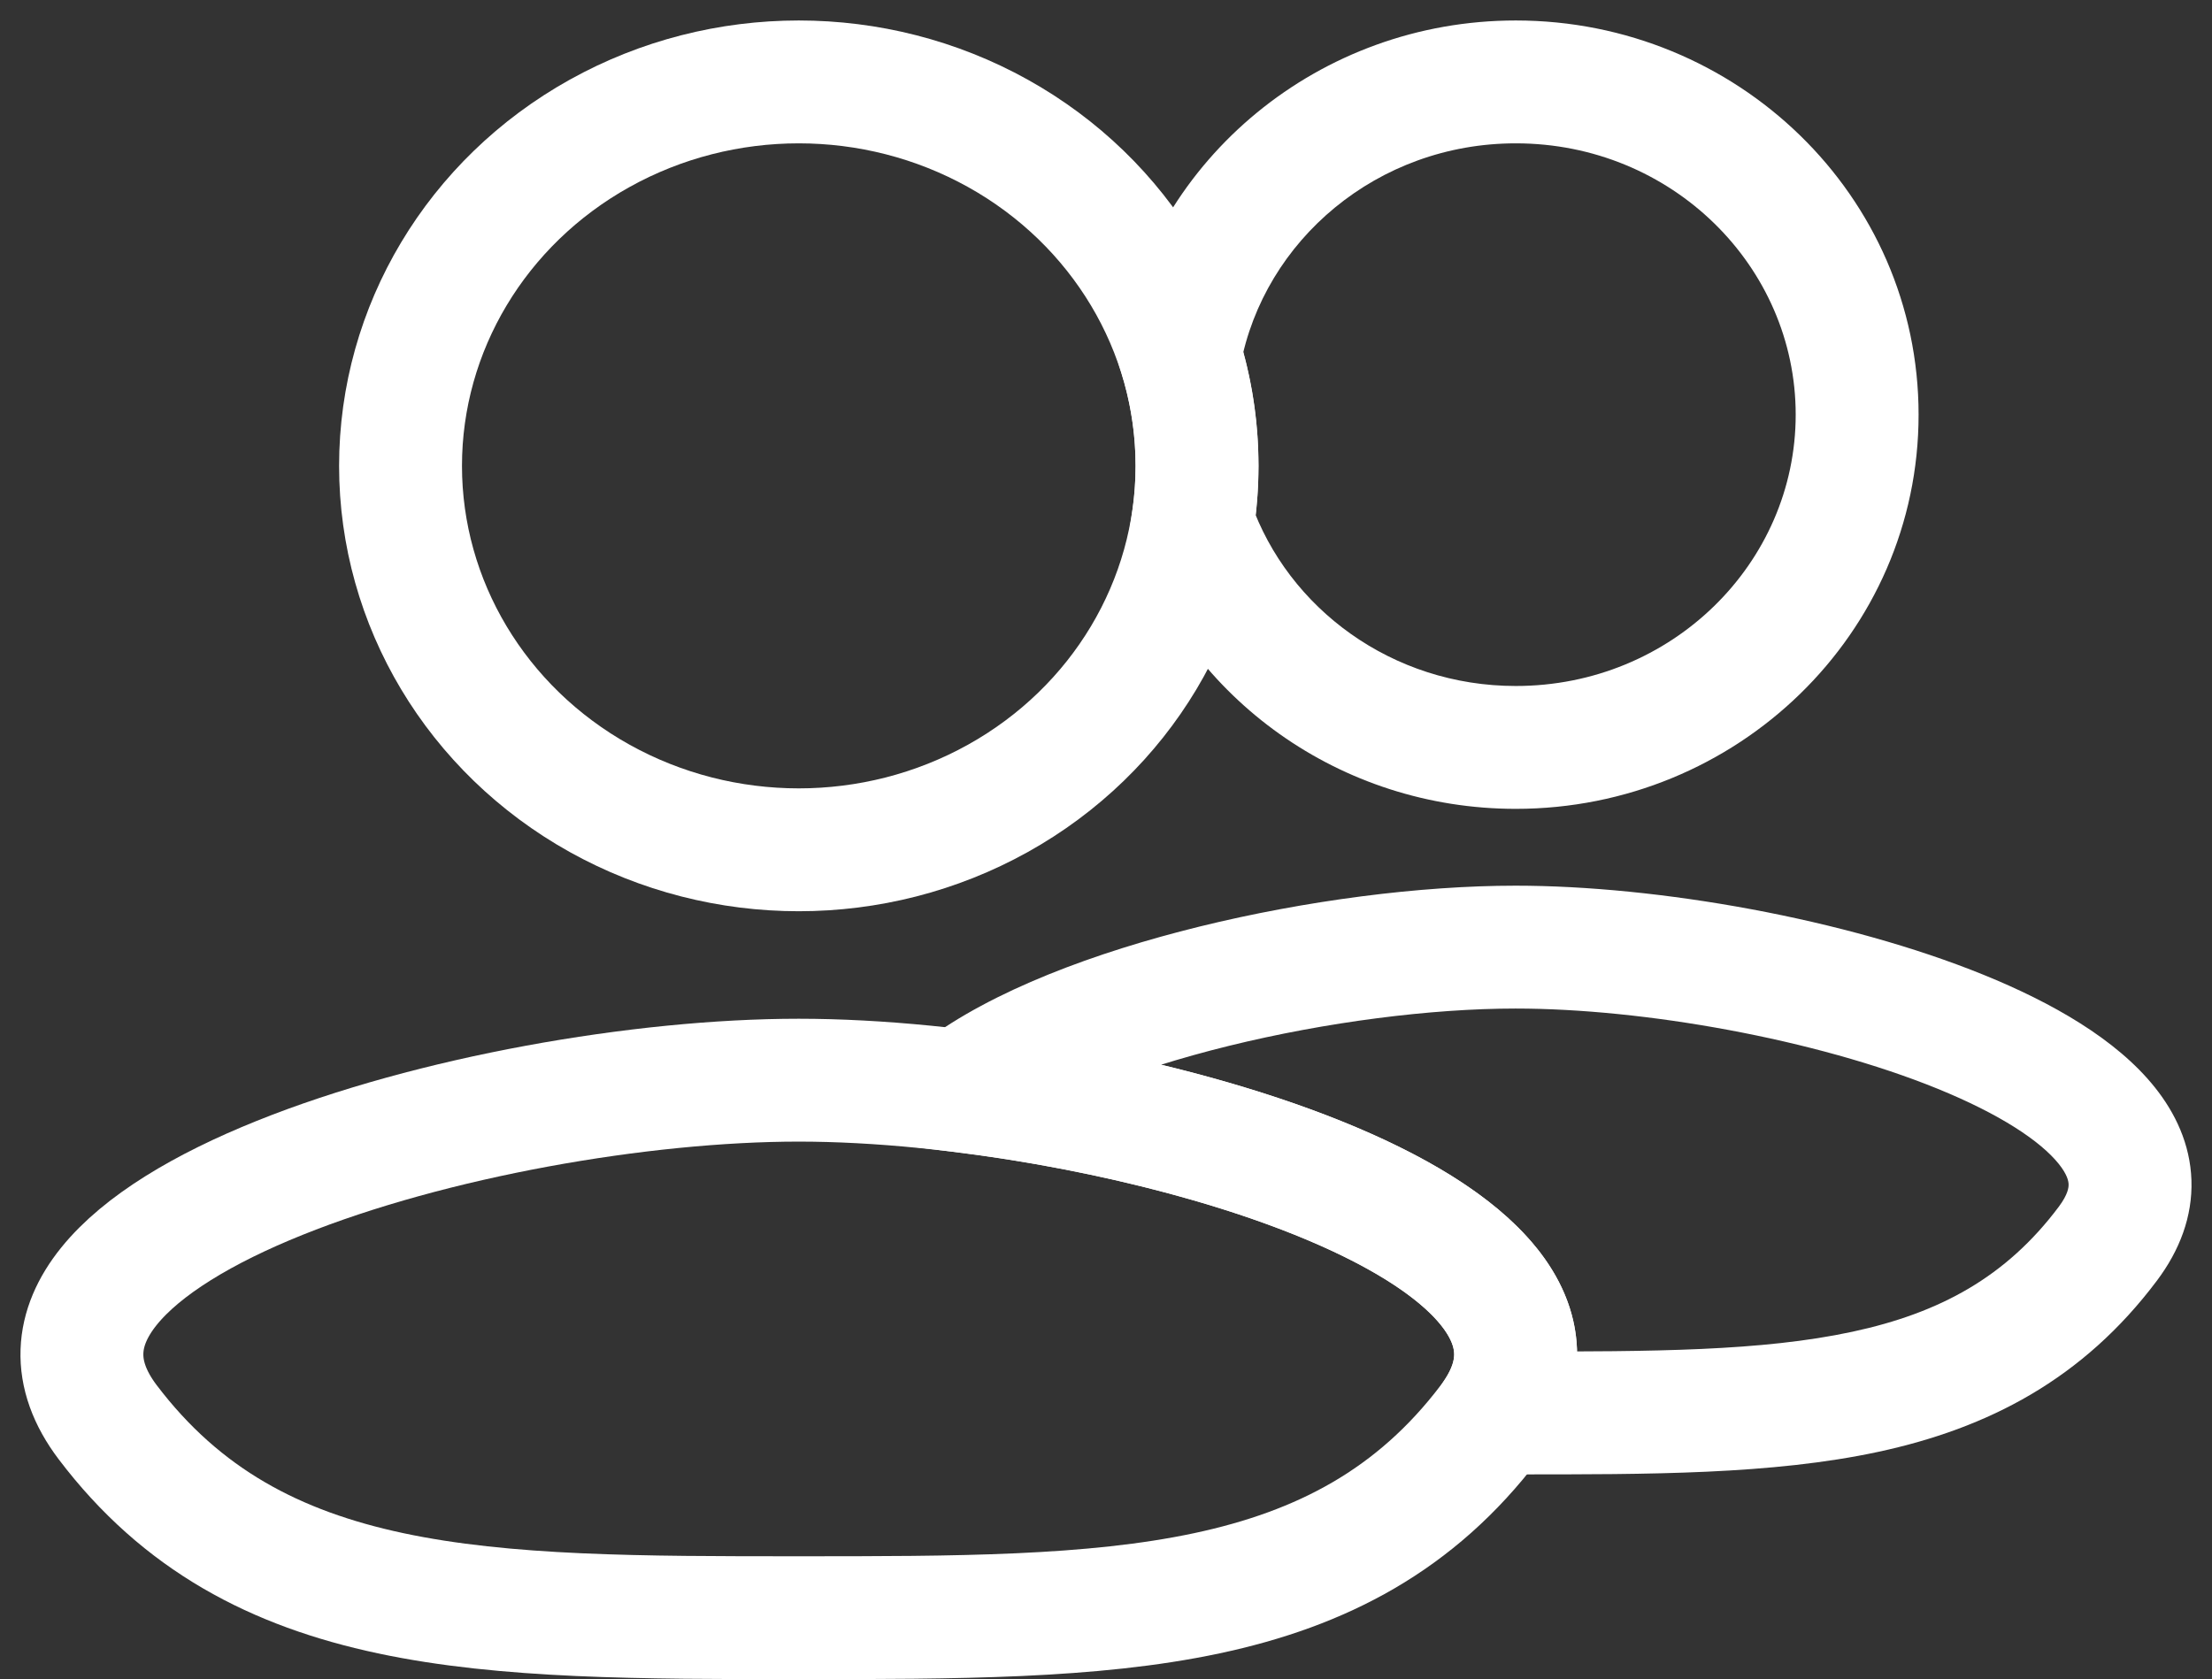
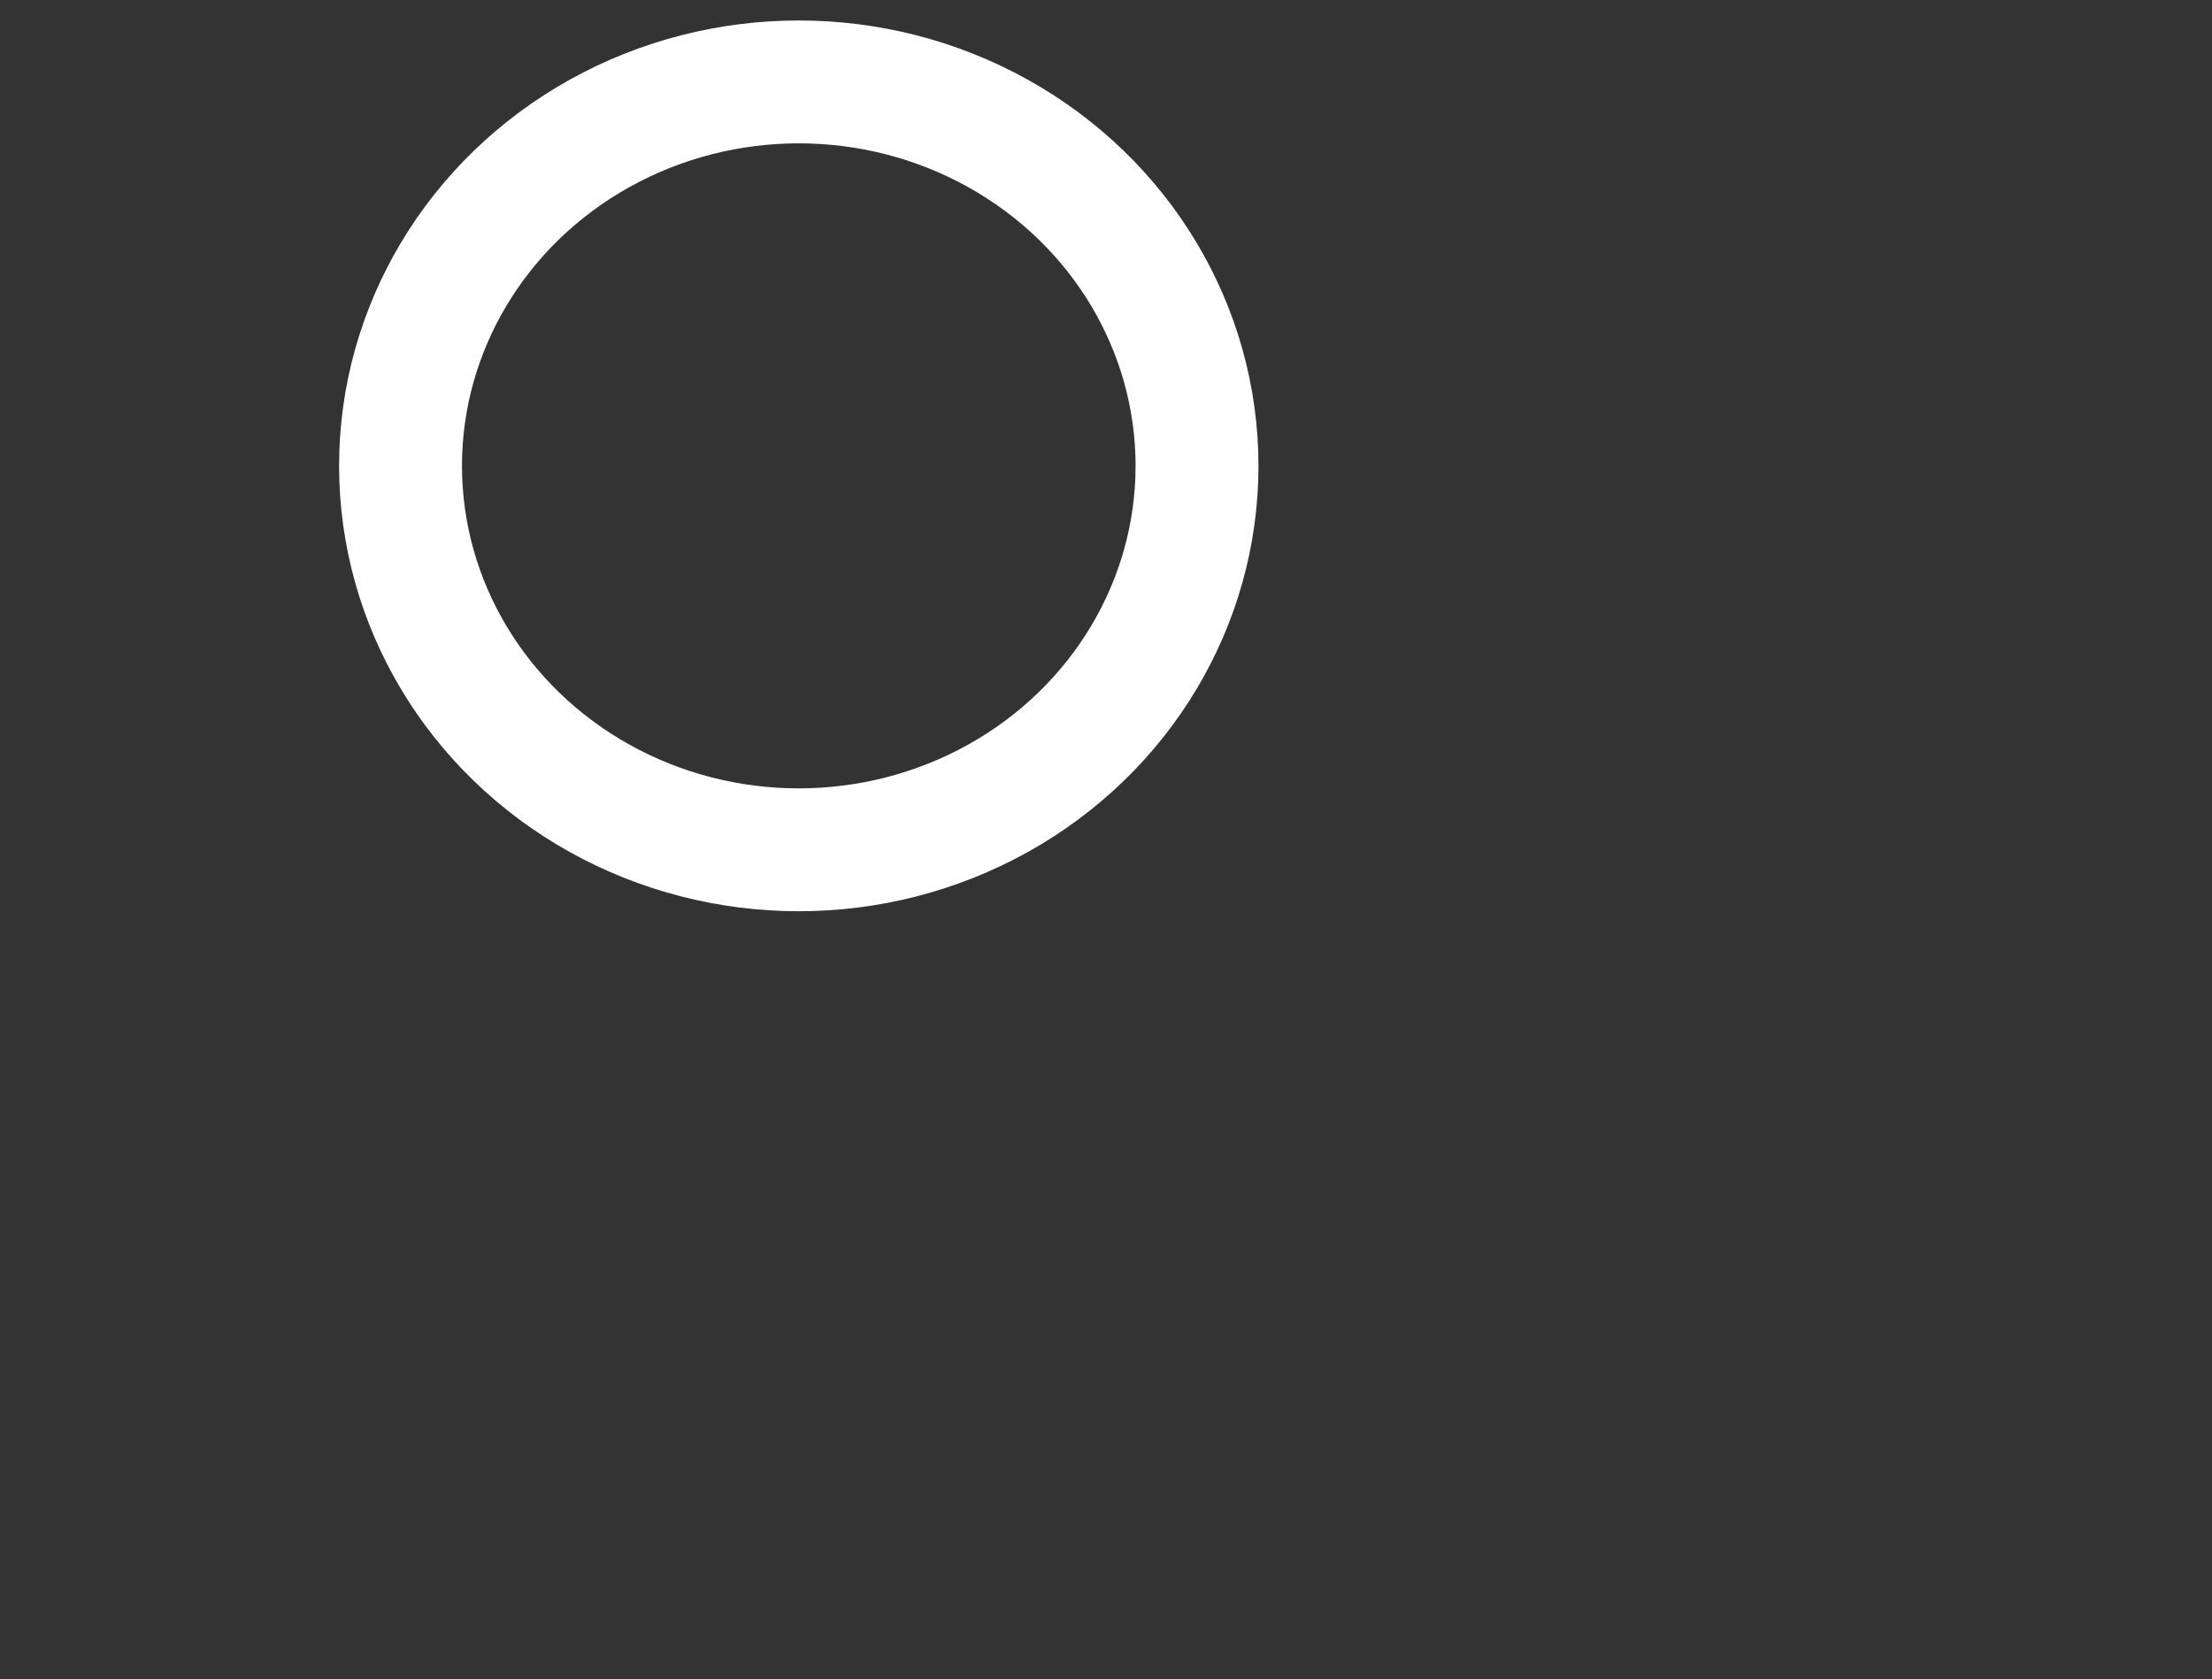
<svg xmlns="http://www.w3.org/2000/svg" width="54" height="41" viewBox="0 0 54 41" fill="none">
  <rect x="0" y="0" width="54" height="41" fill="#333333" stroke="none" />
-   <path d="M19.499 39.5C11.811 39.5 6.244 39.5 2.629 34.727C-0.985 29.954 11.811 26.375 19.499 26.375C27.188 26.375 39.986 29.954 36.37 34.727C32.755 39.5 27.188 39.5 19.499 39.5Z" stroke="white" stroke-width="3" />
-   <path d="M36.53 34.501L35.275 33.679L33.757 36L36.53 36.001L36.53 34.501ZM23.463 26.637L22.558 25.441L19.603 27.674L23.28 28.126L23.463 26.637ZM36.999 33.001C36.842 33.001 36.686 33.001 36.531 33.001L36.53 36.001C36.685 36.001 36.842 36.001 36.999 36.001V33.001ZM50.26 29.465C48.972 31.183 47.355 32.059 45.224 32.517C43.008 32.994 40.344 33.001 36.999 33.001V36.001C40.244 36.001 43.261 36.008 45.854 35.45C48.531 34.874 50.849 33.681 52.66 31.264L50.26 29.465ZM36.999 24.626C40.119 24.626 44.315 25.37 47.298 26.583C48.822 27.203 49.812 27.86 50.262 28.423C50.465 28.678 50.497 28.838 50.499 28.916C50.502 28.985 50.489 29.159 50.26 29.465L52.66 31.264C53.206 30.535 53.528 29.707 53.498 28.815C53.468 27.932 53.1 27.171 52.607 26.553C51.666 25.372 50.083 24.477 48.428 23.804C45.054 22.432 40.47 21.626 36.999 21.626V24.626ZM24.367 27.834C25.537 26.95 27.587 26.131 30.005 25.536C32.387 24.951 34.943 24.626 36.999 24.626V21.626C34.67 21.626 31.872 21.988 29.289 22.623C26.742 23.25 24.217 24.186 22.558 25.441L24.367 27.834ZM23.28 28.126C26.801 28.558 30.518 29.515 32.988 30.774C34.246 31.415 34.994 32.041 35.318 32.553C35.464 32.783 35.5 32.95 35.5 33.074C35.499 33.196 35.464 33.391 35.275 33.679L37.786 35.322C38.236 34.633 38.498 33.879 38.5 33.081C38.502 32.286 38.245 31.566 37.851 30.945C37.096 29.755 35.774 28.826 34.35 28.101C31.456 26.626 27.361 25.605 23.646 25.148L23.28 28.126Z" fill="white" />
  <ellipse cx="19.5" cy="11.375" rx="9.722" ry="9.375" stroke="white" stroke-width="3" />
-   <path d="M29.118 12.759L27.635 12.531L27.578 12.902L27.703 13.256L29.118 12.759ZM28.807 8.652L27.332 8.376L27.263 8.744L27.376 9.102L28.807 8.652ZM27.723 11.375C27.723 11.769 27.693 12.155 27.635 12.531L30.6 12.986C30.681 12.46 30.723 11.922 30.723 11.375H27.723ZM27.376 9.102C27.601 9.82 27.723 10.583 27.723 11.375H30.723C30.723 10.274 30.553 9.208 30.238 8.203L27.376 9.102ZM30.281 8.929C30.856 5.867 33.625 3.5 37.004 3.5V0.5C32.209 0.5 28.179 3.869 27.332 8.376L30.281 8.929ZM37.004 3.5C40.813 3.5 43.837 6.502 43.837 10.125H46.837C46.837 4.774 42.398 0.5 37.004 0.5V3.5ZM43.837 10.125C43.837 13.748 40.813 16.75 37.004 16.75V19.75C42.398 19.75 46.837 15.476 46.837 10.125H43.837ZM37.004 16.75C33.983 16.75 31.444 14.855 30.533 12.262L27.703 13.256C29.036 17.052 32.71 19.75 37.004 19.75V16.75Z" fill="white" />
</svg>